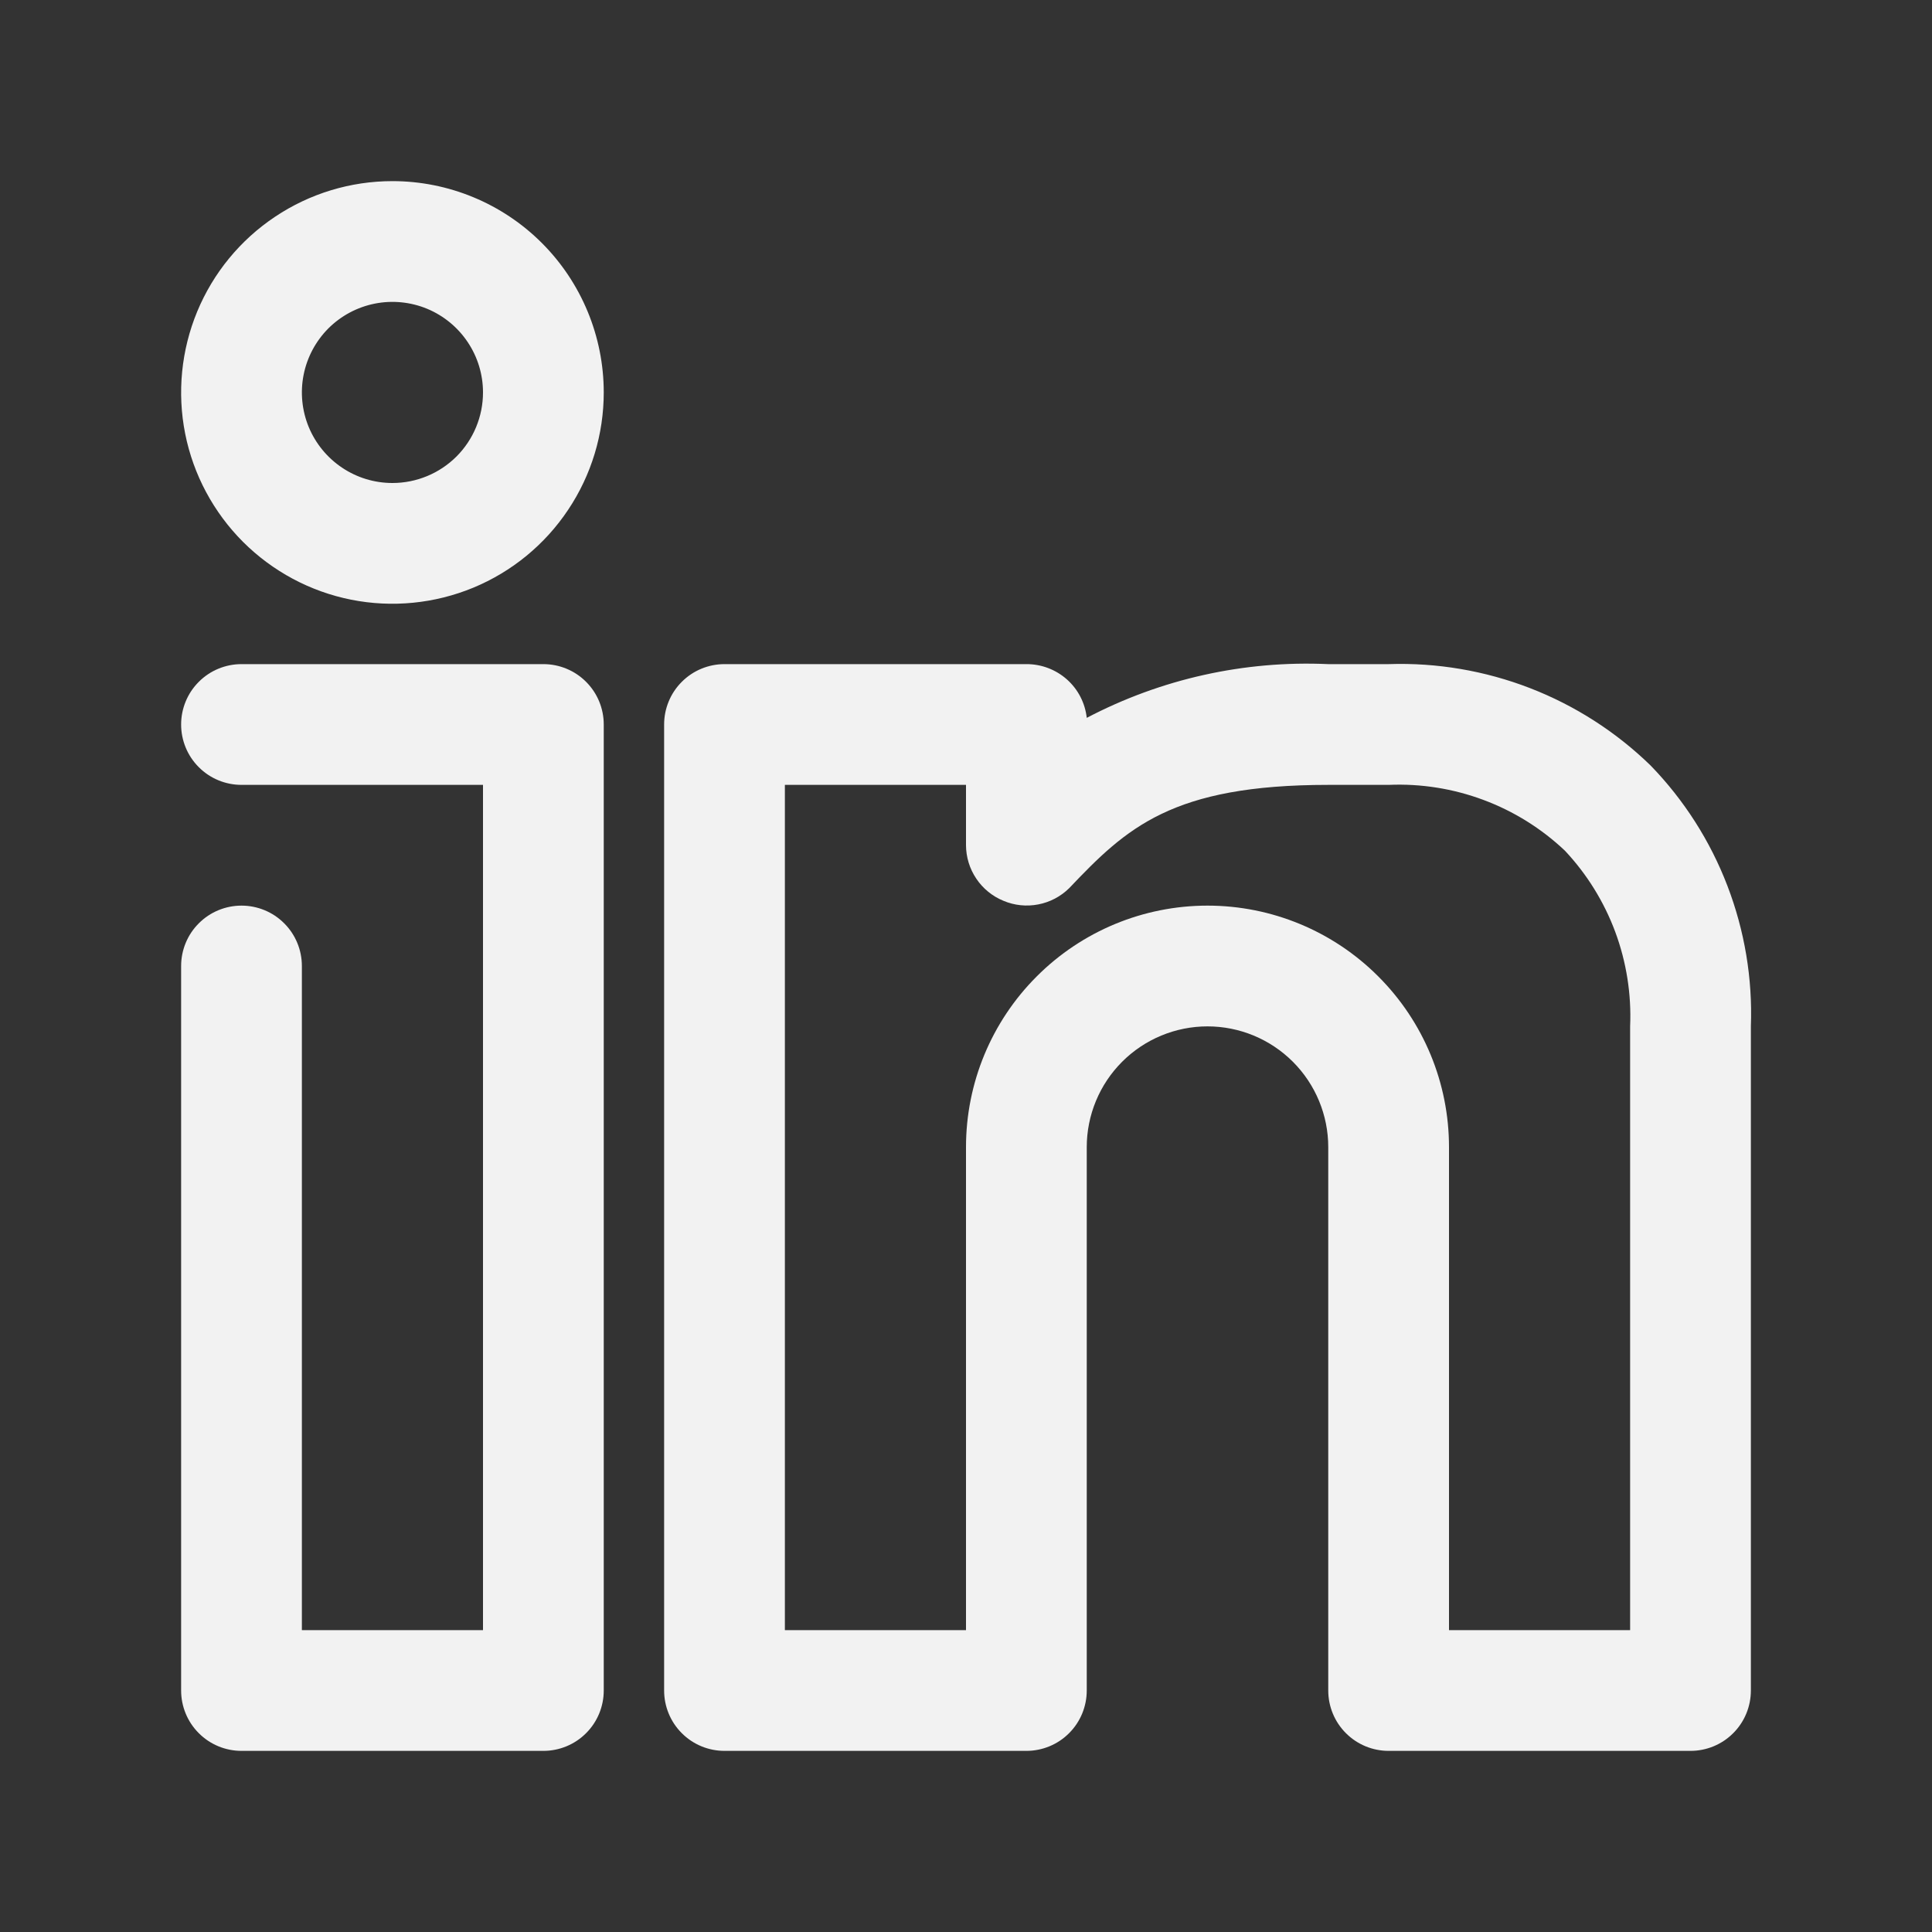
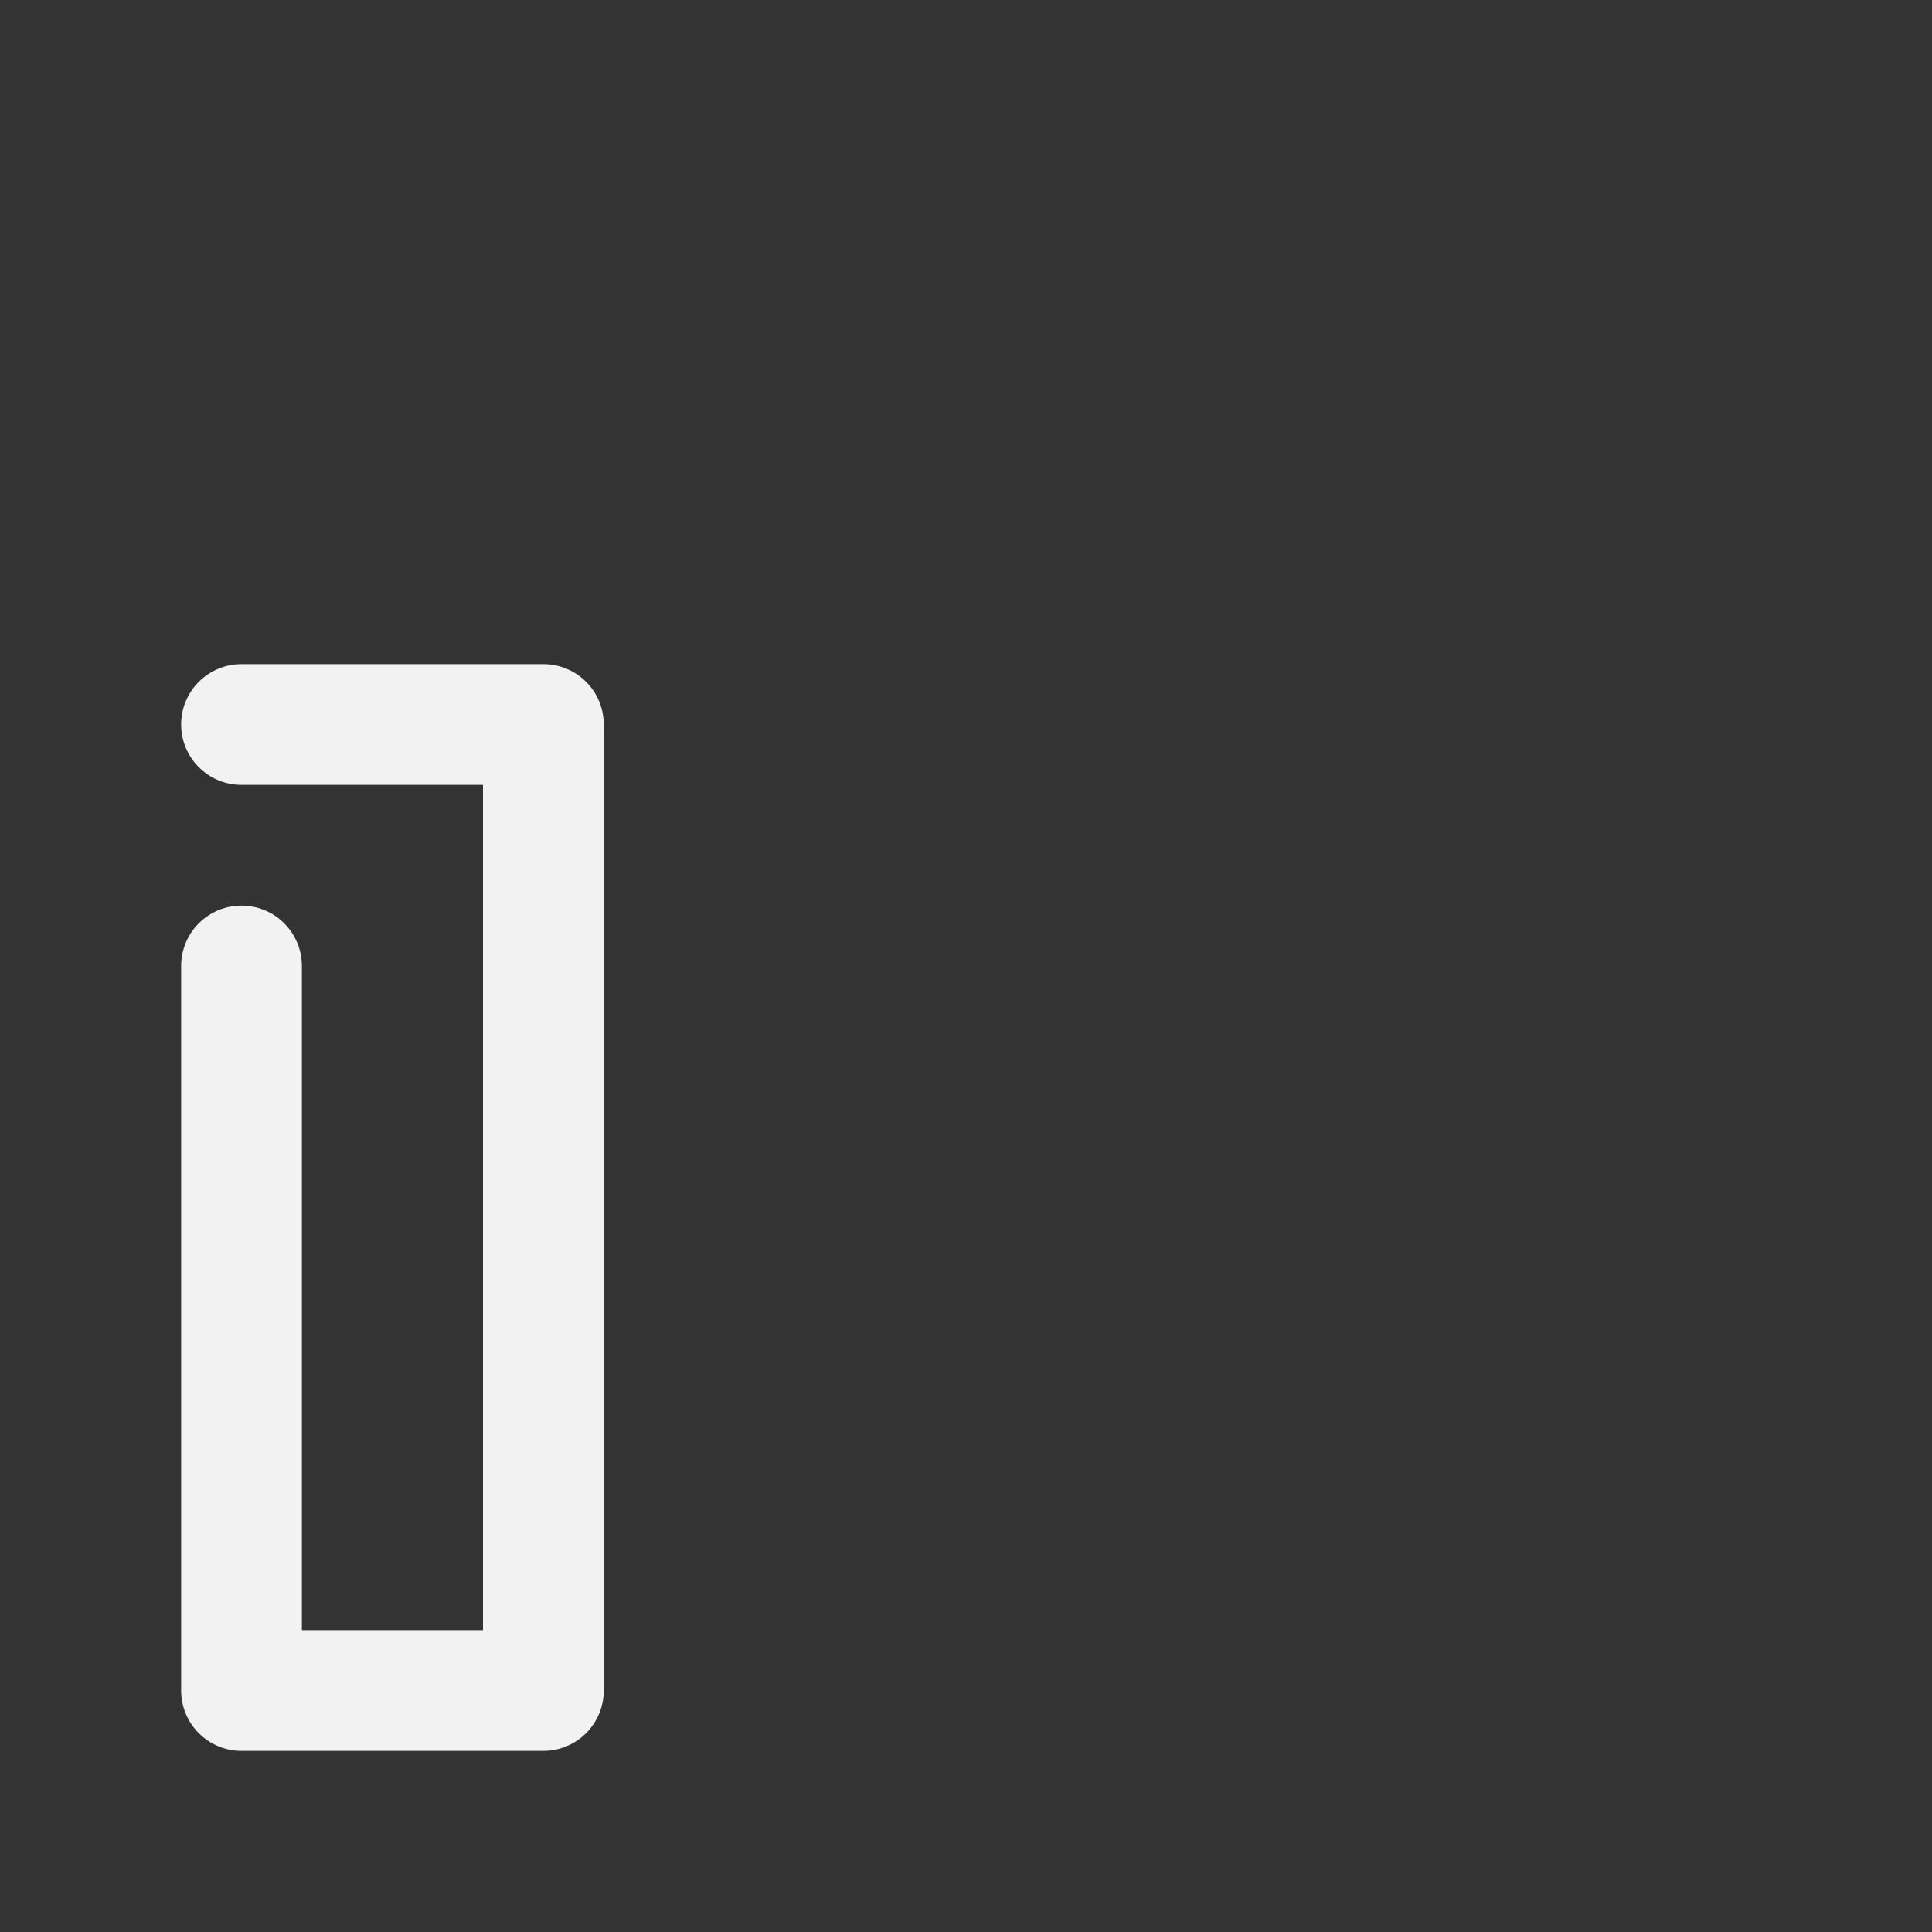
<svg xmlns="http://www.w3.org/2000/svg" width="32" height="32" viewBox="0 0 32 32" fill="none">
  <rect x="0" y="0" width="32" height="32" fill="#333333" stroke="none" />
-   <path d="M6.5 3C5.808 3 5.131 3.205 4.556 3.59C3.98 3.974 3.531 4.521 3.266 5.161C3.002 5.8 2.932 6.504 3.067 7.183C3.202 7.862 3.536 8.485 4.025 8.975C4.515 9.464 5.138 9.798 5.817 9.933C6.496 10.068 7.2 9.998 7.839 9.734C8.479 9.469 9.026 9.02 9.41 8.444C9.795 7.869 10 7.192 10 6.5C10 5.572 9.631 4.681 8.975 4.025C8.319 3.369 7.428 3 6.5 3ZM6.5 8C6.203 8 5.913 7.912 5.667 7.747C5.42 7.582 5.228 7.348 5.114 7.074C5.001 6.8 4.971 6.498 5.029 6.207C5.087 5.916 5.23 5.649 5.439 5.439C5.649 5.23 5.916 5.087 6.207 5.029C6.498 4.971 6.8 5.001 7.074 5.114C7.348 5.228 7.582 5.42 7.747 5.667C7.912 5.913 8 6.203 8 6.5C8 6.898 7.842 7.279 7.561 7.561C7.279 7.842 6.898 8 6.5 8Z" fill="#F2F2F2" />
  <path d="M9 11H4C3.735 11 3.48 11.105 3.293 11.293C3.105 11.48 3 11.735 3 12C3 12.265 3.105 12.52 3.293 12.707C3.48 12.895 3.735 13 4 13H8V27H5V16C5 15.735 4.895 15.48 4.707 15.293C4.52 15.105 4.265 15 4 15C3.735 15 3.48 15.105 3.293 15.293C3.105 15.48 3 15.735 3 16V28C3 28.265 3.105 28.52 3.293 28.707C3.48 28.895 3.735 29 4 29H9C9.265 29 9.52 28.895 9.707 28.707C9.895 28.52 10 28.265 10 28V12C10 11.735 9.895 11.48 9.707 11.293C9.52 11.105 9.265 11 9 11Z" fill="#F2F2F2" />
-   <path d="M27.34 12.68C26.767 12.122 26.087 11.686 25.341 11.397C24.596 11.109 23.799 10.973 23 11H22C20.611 10.937 19.231 11.244 18 11.89C17.973 11.644 17.856 11.417 17.671 11.253C17.486 11.089 17.247 10.999 17 11H12C11.735 11 11.48 11.105 11.293 11.293C11.105 11.48 11 11.735 11 12V28C11 28.265 11.105 28.52 11.293 28.707C11.48 28.895 11.735 29 12 29H17C17.265 29 17.52 28.895 17.707 28.707C17.895 28.52 18 28.265 18 28V19C18 18.47 18.211 17.961 18.586 17.586C18.961 17.211 19.47 17 20 17C20.53 17 21.039 17.211 21.414 17.586C21.789 17.961 22 18.47 22 19V28C22 28.265 22.105 28.52 22.293 28.707C22.48 28.895 22.735 29 23 29H28C28.265 29 28.52 28.895 28.707 28.707C28.895 28.52 29 28.265 29 28V17C29.029 16.205 28.896 15.413 28.611 14.671C28.326 13.928 27.894 13.251 27.34 12.68ZM27 27H24V19C24 17.939 23.579 16.922 22.828 16.172C22.078 15.421 21.061 15 20 15C18.939 15 17.922 15.421 17.172 16.172C16.421 16.922 16 17.939 16 19V27H13V13H16V14C16.001 14.197 16.06 14.39 16.171 14.554C16.281 14.718 16.437 14.845 16.62 14.92C16.802 14.997 17.003 15.018 17.197 14.98C17.391 14.943 17.569 14.849 17.71 14.71C18.66 13.71 19.41 13 22 13H23C23.535 12.977 24.069 13.062 24.57 13.249C25.072 13.436 25.531 13.722 25.92 14.09C26.285 14.479 26.568 14.936 26.754 15.436C26.939 15.936 27.023 16.468 27 17V27Z" fill="#F2F2F2" />
</svg>